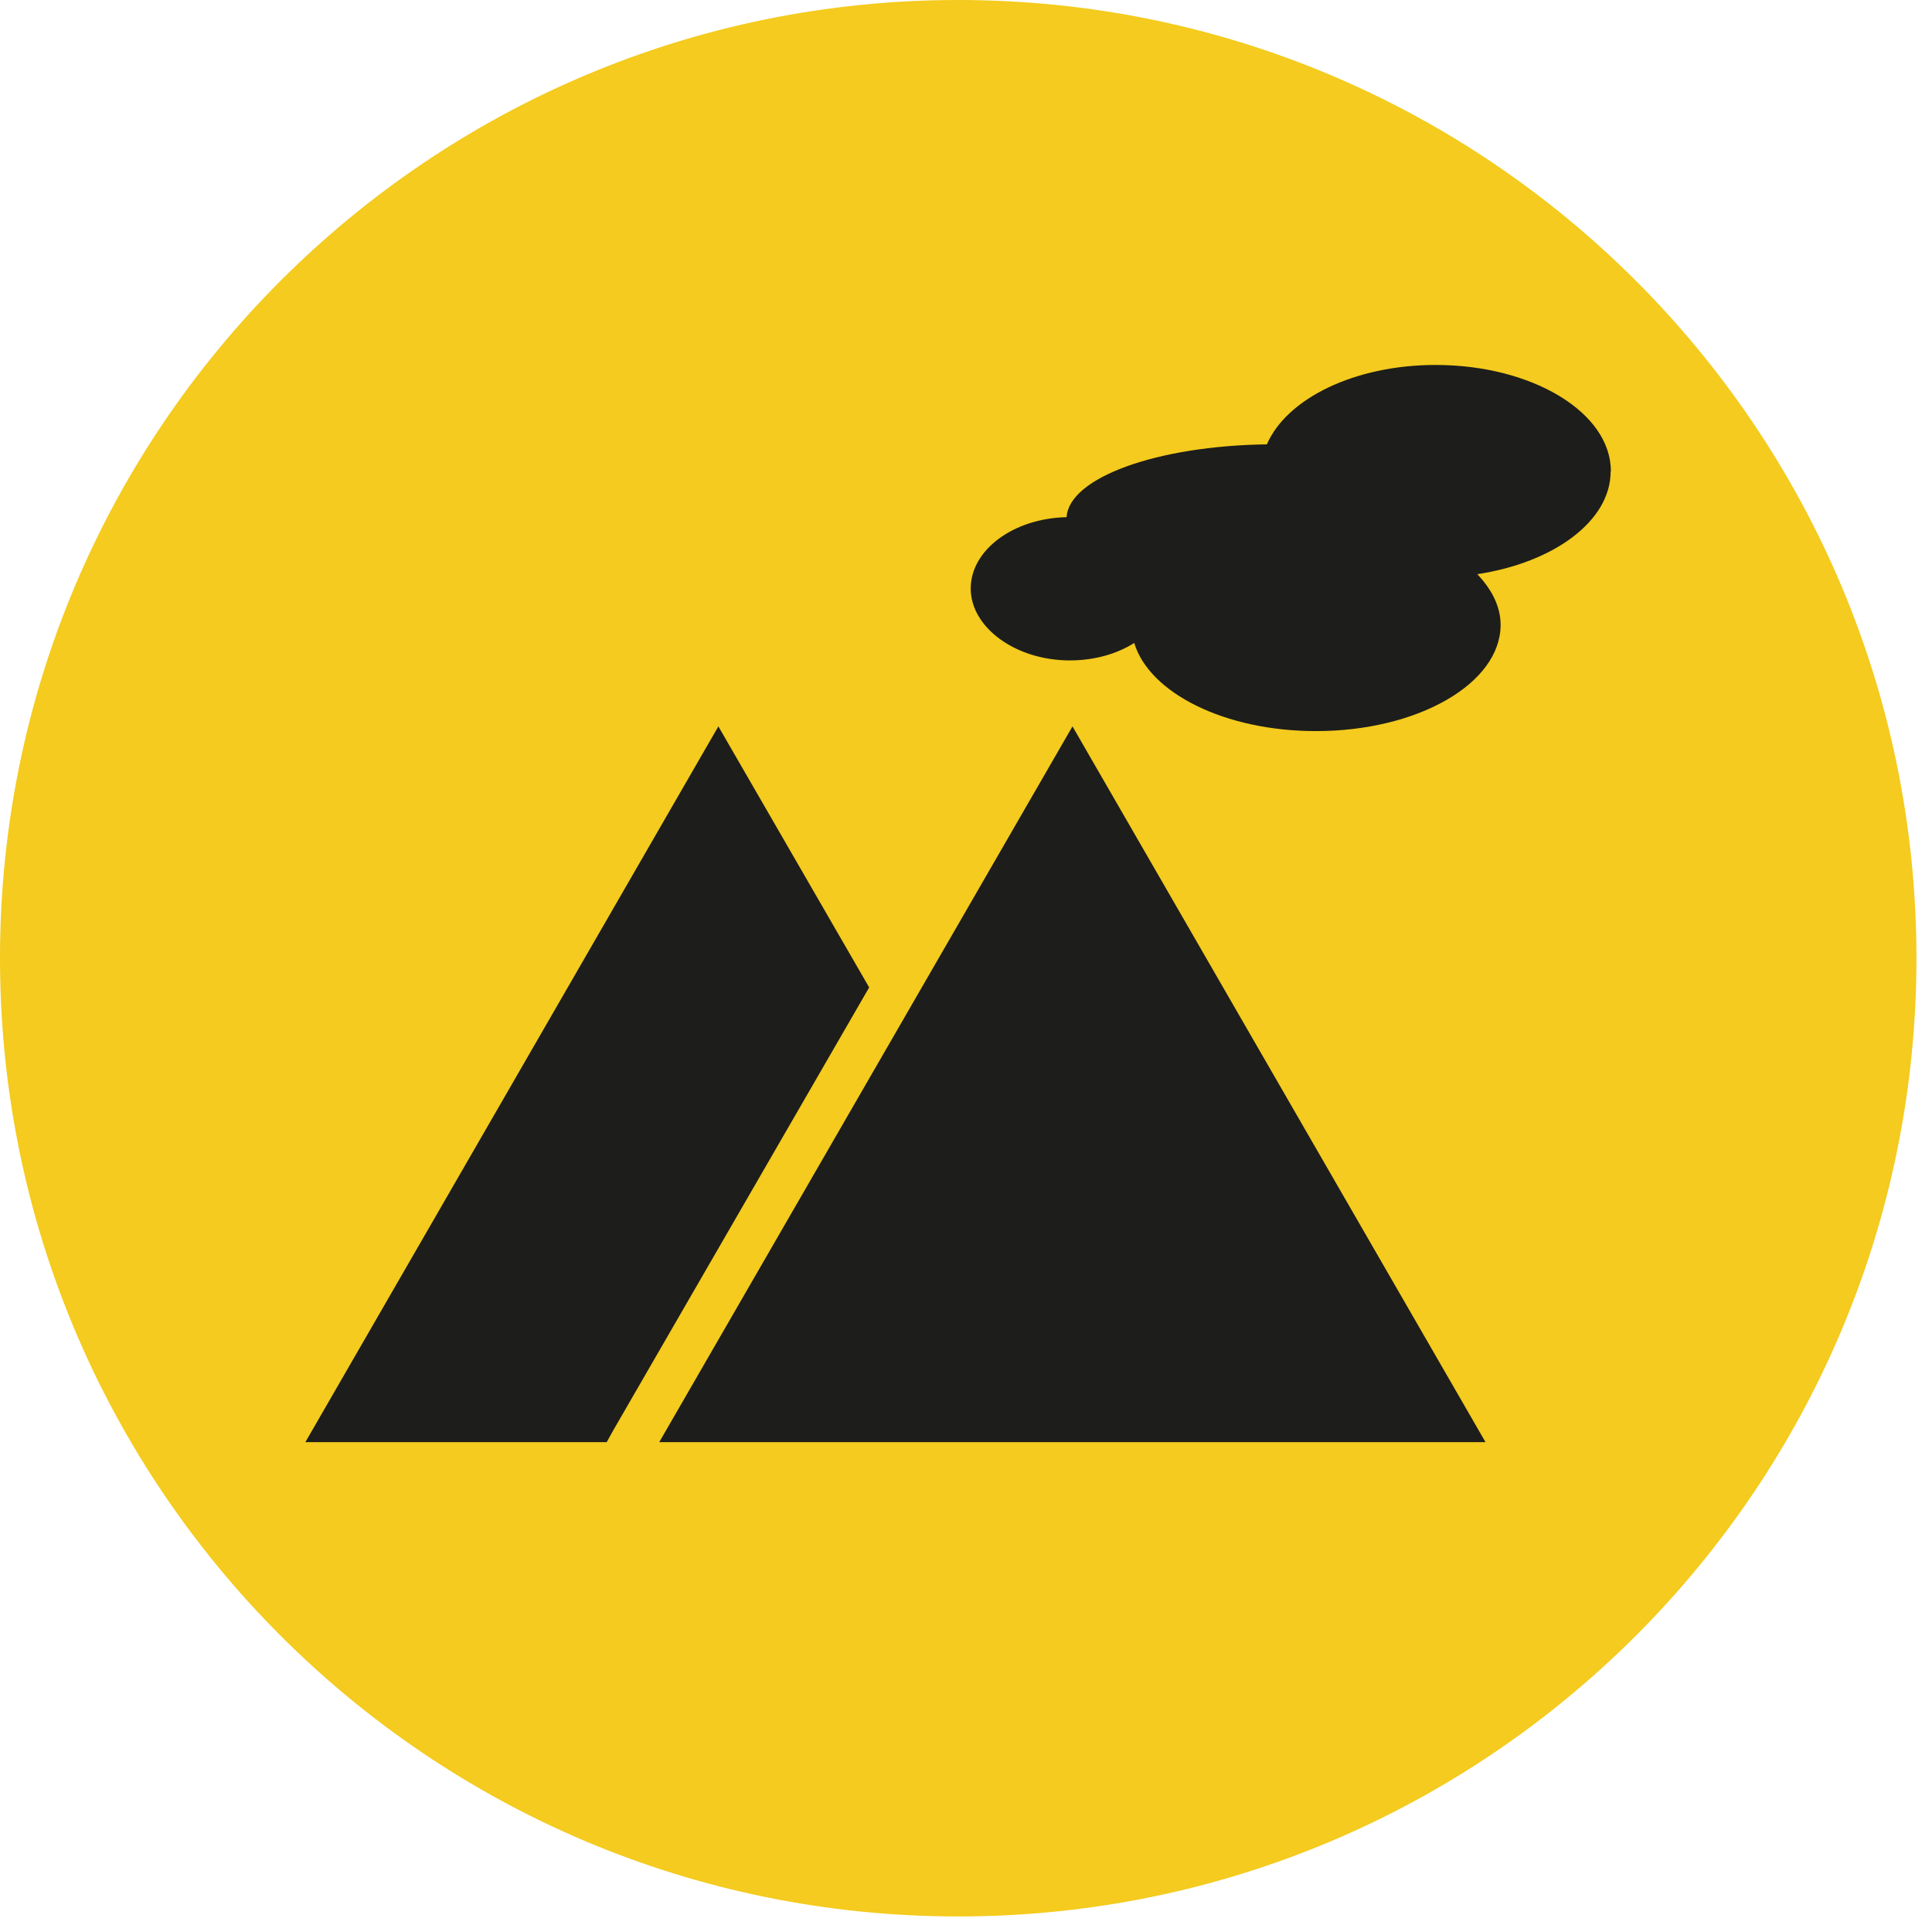
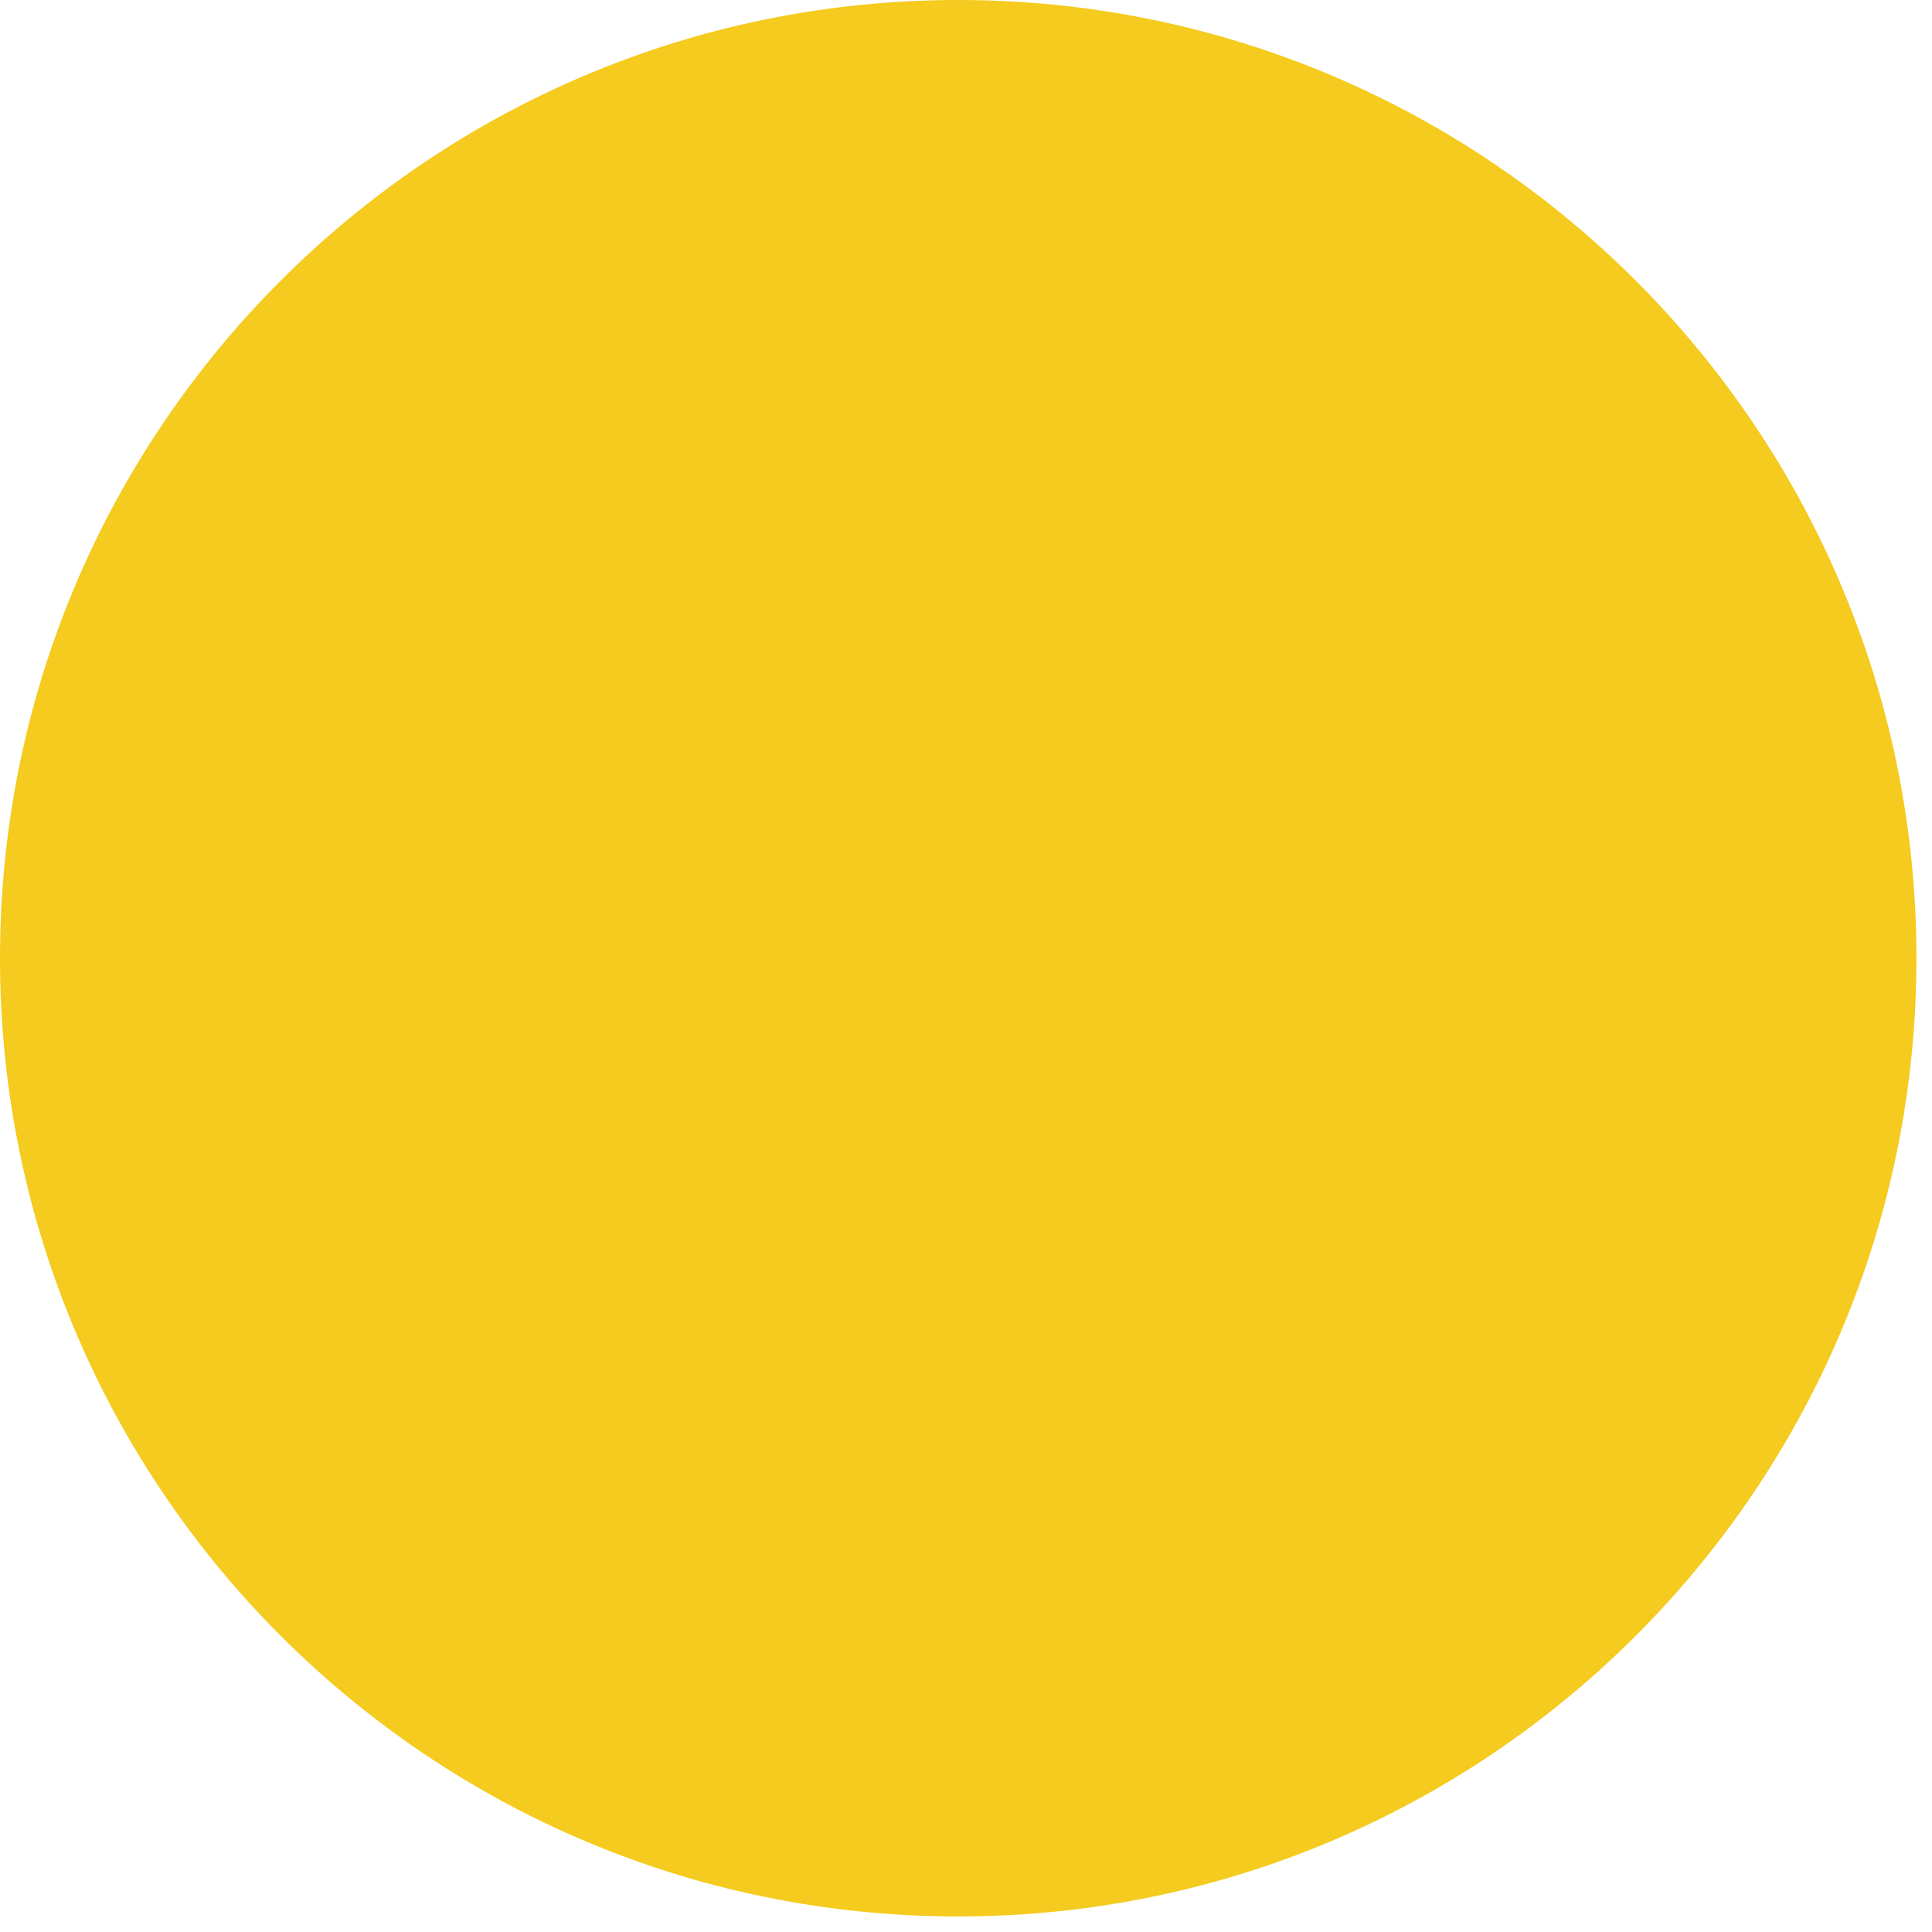
<svg xmlns="http://www.w3.org/2000/svg" width="82" height="82" fill="none" viewBox="0 0 82 82">
  <path fill="#F4CB1E" d="M40.67 81.34c22.461 0 40.67-18.209 40.67-40.67C81.34 18.209 63.131 0 40.67 0 18.209 0 0 18.209 0 40.67c0 22.461 18.209 40.67 40.67 40.67Z" />
-   <path fill="#1D1D1B" d="m26.05 60.67 10.84-18.76-6.4-11.08-17.53 30.38h12.79l.3-.54ZM27.98 61.21l17.54-30.38 17.53 30.38H27.98ZM68.37 20c0-2.49-3.33-4.51-7.44-4.51-3.44 0-6.32 1.43-7.16 3.37-4.66.06-8.4 1.41-8.5 3.09-2.26.05-4.07 1.39-4.07 3.03s1.89 3.05 4.21 3.05c1.05 0 2-.28 2.73-.74.64 2.12 3.84 3.74 7.71 3.74 4.33 0 7.84-2.02 7.84-4.51 0-.78-.38-1.51-.99-2.15 3.24-.49 5.66-2.25 5.66-4.36l.01-.01Z" />
</svg>